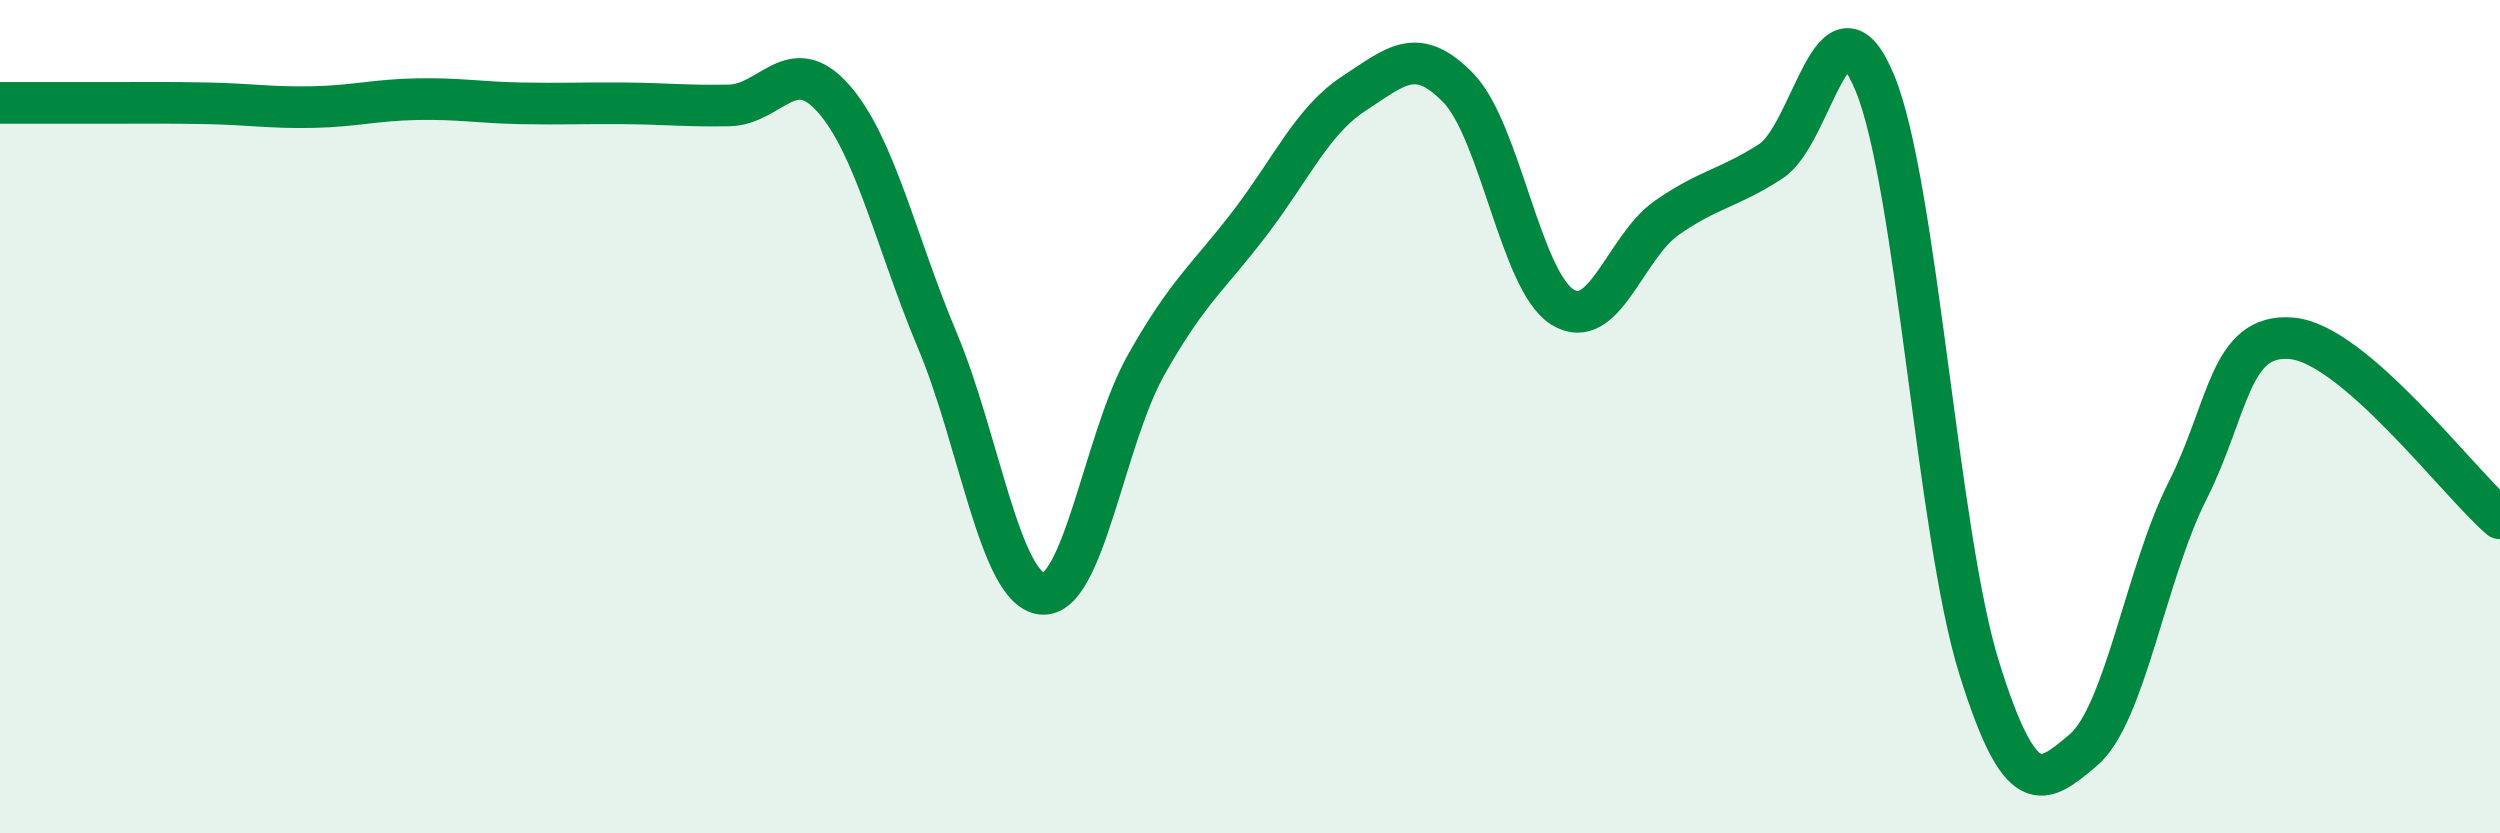
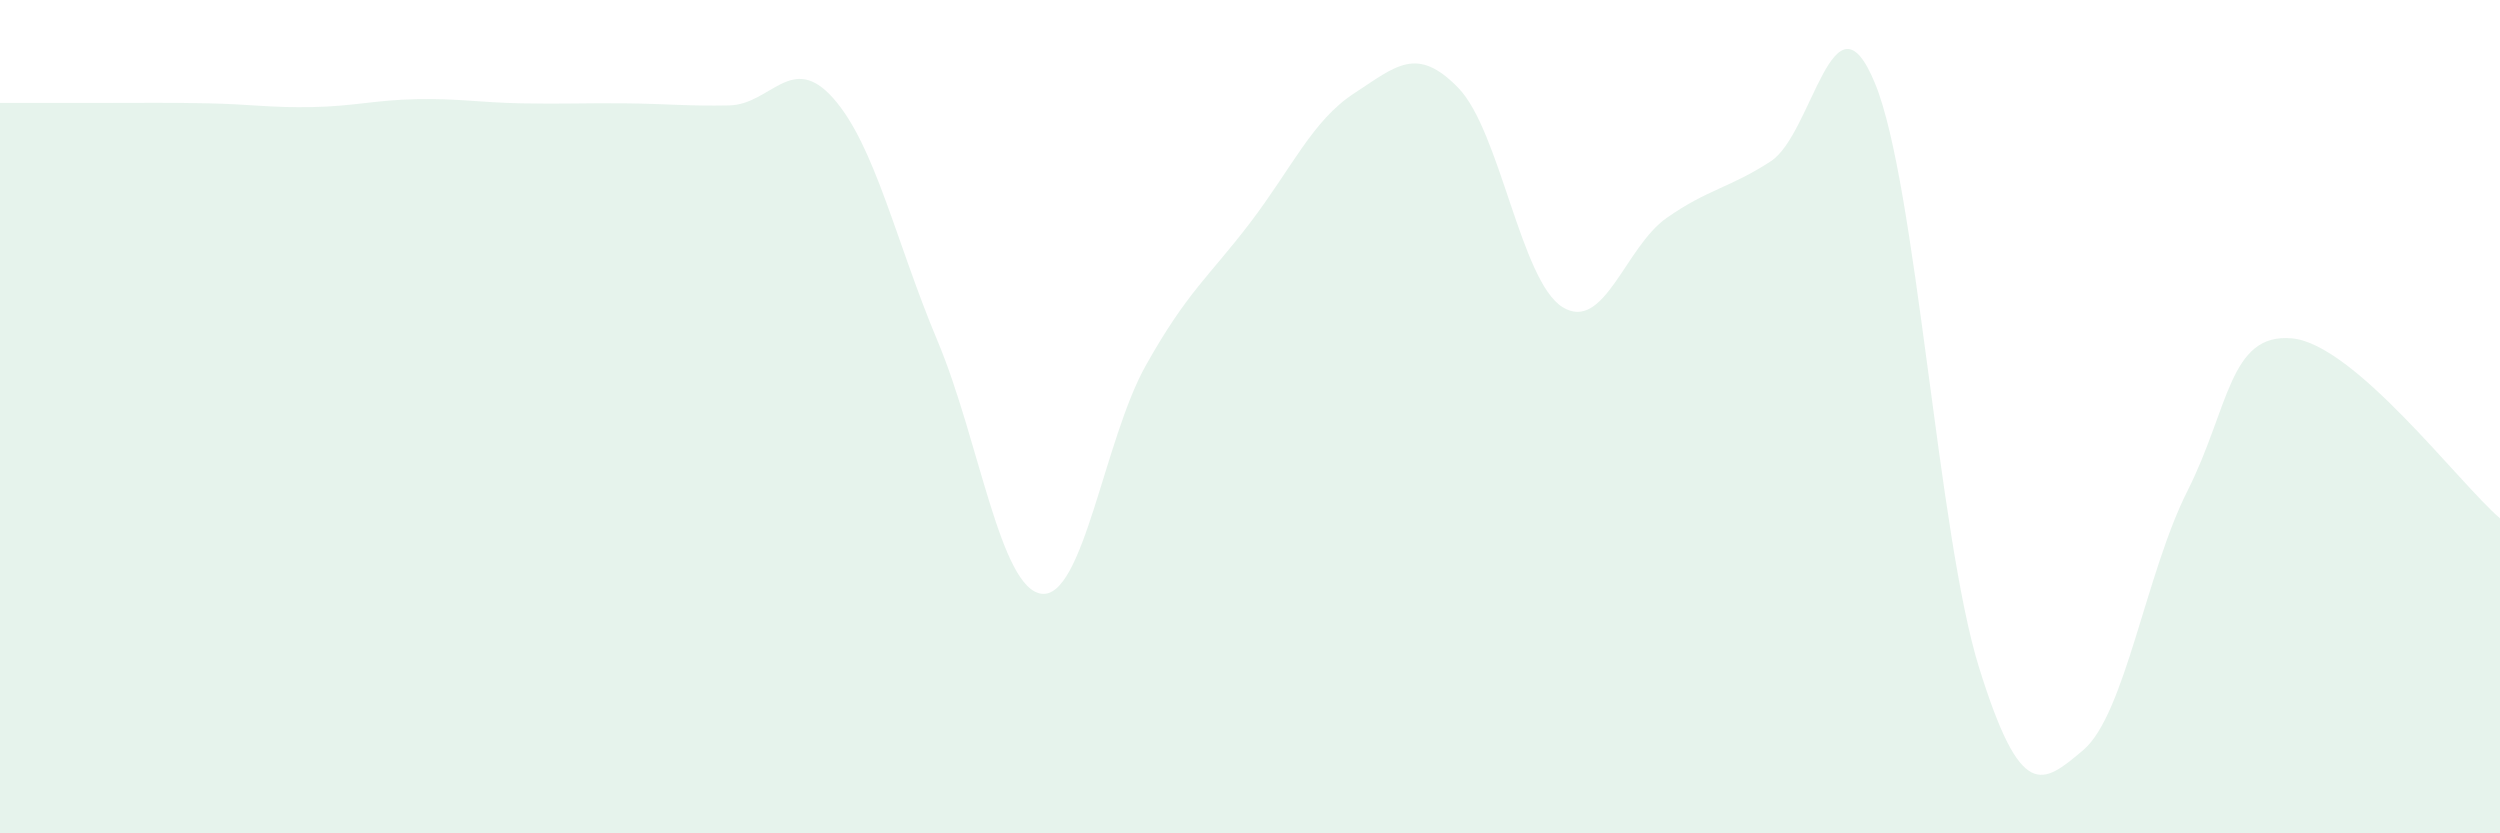
<svg xmlns="http://www.w3.org/2000/svg" width="60" height="20" viewBox="0 0 60 20">
  <path d="M 0,2.47 C 0.5,2.47 1.5,2.47 2.5,2.47 C 3.5,2.47 4,2.46 5,2.48 C 6,2.5 6.5,2.59 7.5,2.57 C 8.5,2.55 9,2.4 10,2.38 C 11,2.36 11.5,2.46 12.5,2.48 C 13.5,2.5 14,2.47 15,2.48 C 16,2.49 16.5,2.55 17.5,2.53 C 18.5,2.51 19,1.23 20,2.36 C 21,3.49 21.5,5.8 22.5,8.18 C 23.5,10.56 24,14.13 25,14.25 C 26,14.37 26.5,10.55 27.5,8.77 C 28.5,6.99 29,6.66 30,5.35 C 31,4.04 31.5,2.89 32.5,2.24 C 33.5,1.59 34,1.08 35,2.11 C 36,3.14 36.5,6.75 37.5,7.37 C 38.5,7.99 39,5.93 40,5.23 C 41,4.53 41.5,4.52 42.5,3.87 C 43.5,3.22 44,-0.43 45,2 C 46,4.43 46.5,12.83 47.5,16.03 C 48.5,19.23 49,18.85 50,18 C 51,17.15 51.5,13.76 52.5,11.78 C 53.5,9.8 53.5,7.99 55,8.12 C 56.5,8.25 59,11.58 60,12.44L60 20L0 20Z" fill="#008740" opacity="0.1" stroke-linecap="round" stroke-linejoin="round" />
-   <path d="M 0,2.47 C 0.5,2.47 1.5,2.47 2.5,2.47 C 3.5,2.47 4,2.46 5,2.48 C 6,2.5 6.5,2.59 7.5,2.57 C 8.5,2.55 9,2.4 10,2.38 C 11,2.36 11.5,2.46 12.5,2.48 C 13.5,2.5 14,2.47 15,2.48 C 16,2.49 16.5,2.55 17.5,2.53 C 18.5,2.51 19,1.23 20,2.36 C 21,3.49 21.5,5.8 22.5,8.18 C 23.5,10.56 24,14.13 25,14.25 C 26,14.37 26.5,10.55 27.5,8.77 C 28.5,6.99 29,6.66 30,5.35 C 31,4.04 31.5,2.89 32.5,2.24 C 33.5,1.59 34,1.08 35,2.11 C 36,3.14 36.5,6.75 37.5,7.37 C 38.5,7.99 39,5.93 40,5.23 C 41,4.53 41.5,4.52 42.5,3.87 C 43.5,3.22 44,-0.43 45,2 C 46,4.43 46.5,12.83 47.5,16.03 C 48.5,19.23 49,18.85 50,18 C 51,17.15 51.5,13.76 52.5,11.78 C 53.5,9.8 53.5,7.99 55,8.12 C 56.5,8.25 59,11.58 60,12.44" stroke="#008740" stroke-width="1" fill="none" stroke-linecap="round" stroke-linejoin="round" />
</svg>